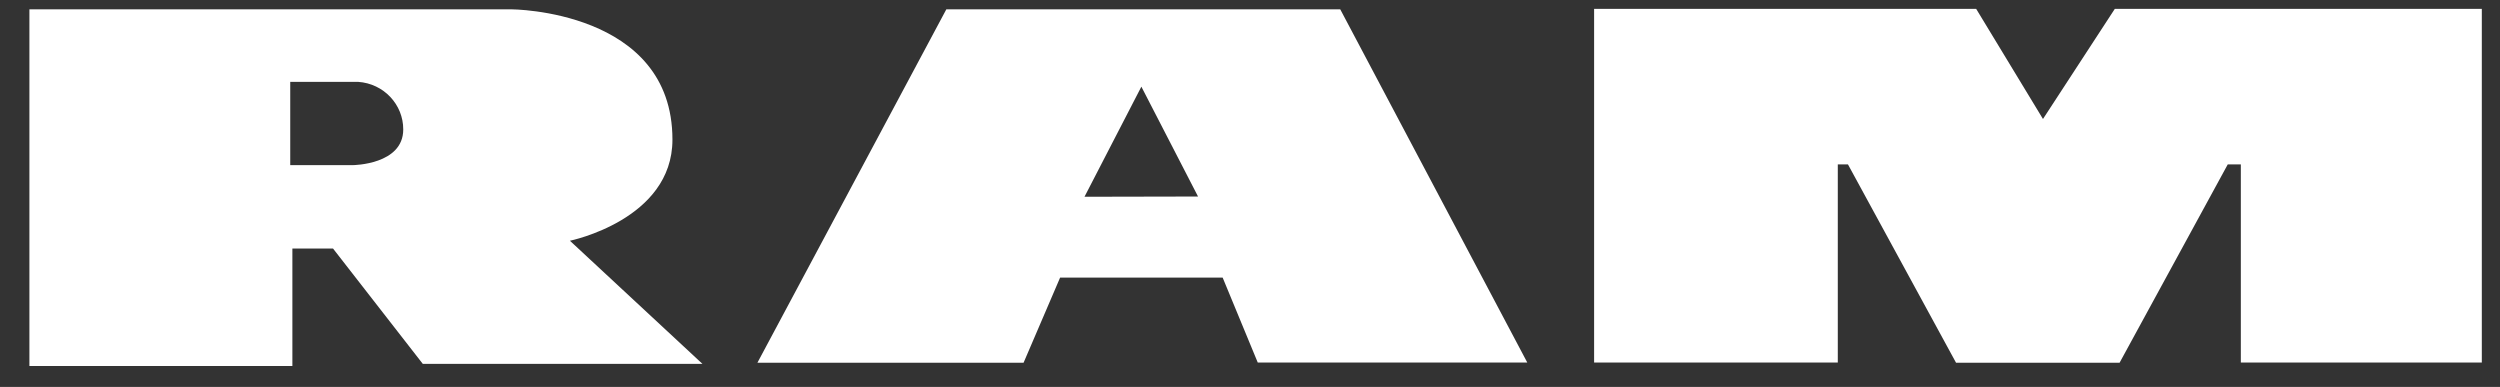
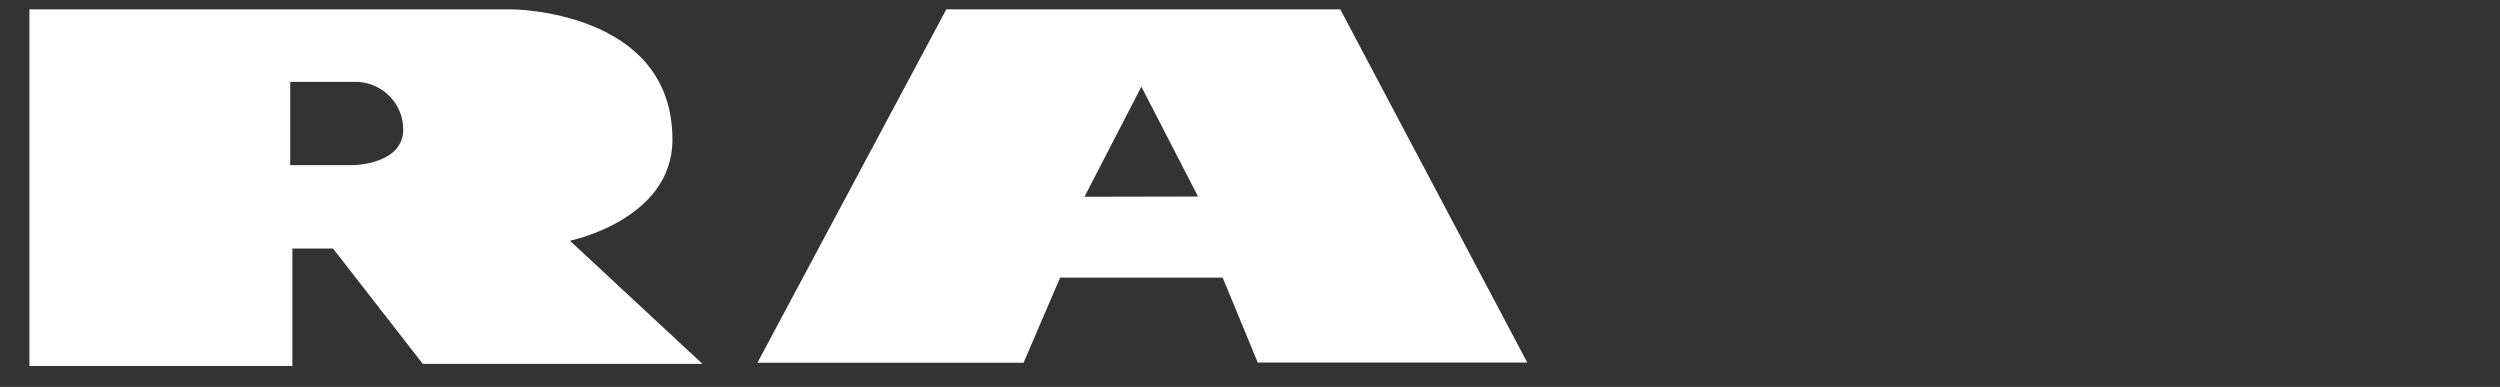
<svg xmlns="http://www.w3.org/2000/svg" width="84" height="13" viewBox="0 0 84 13" fill="none">
  <rect x="0" y="0" width="84" height="13" fill="#333333" stroke="none" />
  <g id="RAM">
-     <path id="Vector" fill-rule="evenodd" clip-rule="evenodd" d="M75.292 12.181V5.523H74.853L71.218 12.188H65.723L62.091 5.523H61.75V12.181H53.562V0.299H66.4L68.644 3.998L71.057 0.299H83.389V12.181H75.292Z" fill="white" />
    <path id="Vector_2" fill-rule="evenodd" clip-rule="evenodd" d="M19.149 8.089C19.149 8.089 22.594 7.386 22.594 4.692C22.597 0.324 17.174 0.313 17.174 0.313H0.988V12.298H9.824V8.35H11.189L14.205 12.225H23.601L19.146 8.086L19.149 8.089ZM11.832 5.548H9.752V2.751H12.037C12.89 2.809 13.551 3.509 13.549 4.35C13.549 5.533 11.866 5.548 11.866 5.548H11.832Z" fill="white" />
    <path id="Vector_3" fill-rule="evenodd" clip-rule="evenodd" d="M45.032 0.313H31.797L25.449 12.188H34.392L35.62 9.327H41.081L42.26 12.18H51.316L45.032 0.313ZM36.439 6.611L38.35 2.912L40.254 6.603L36.442 6.611H36.439Z" fill="white" />
  </g>
</svg>